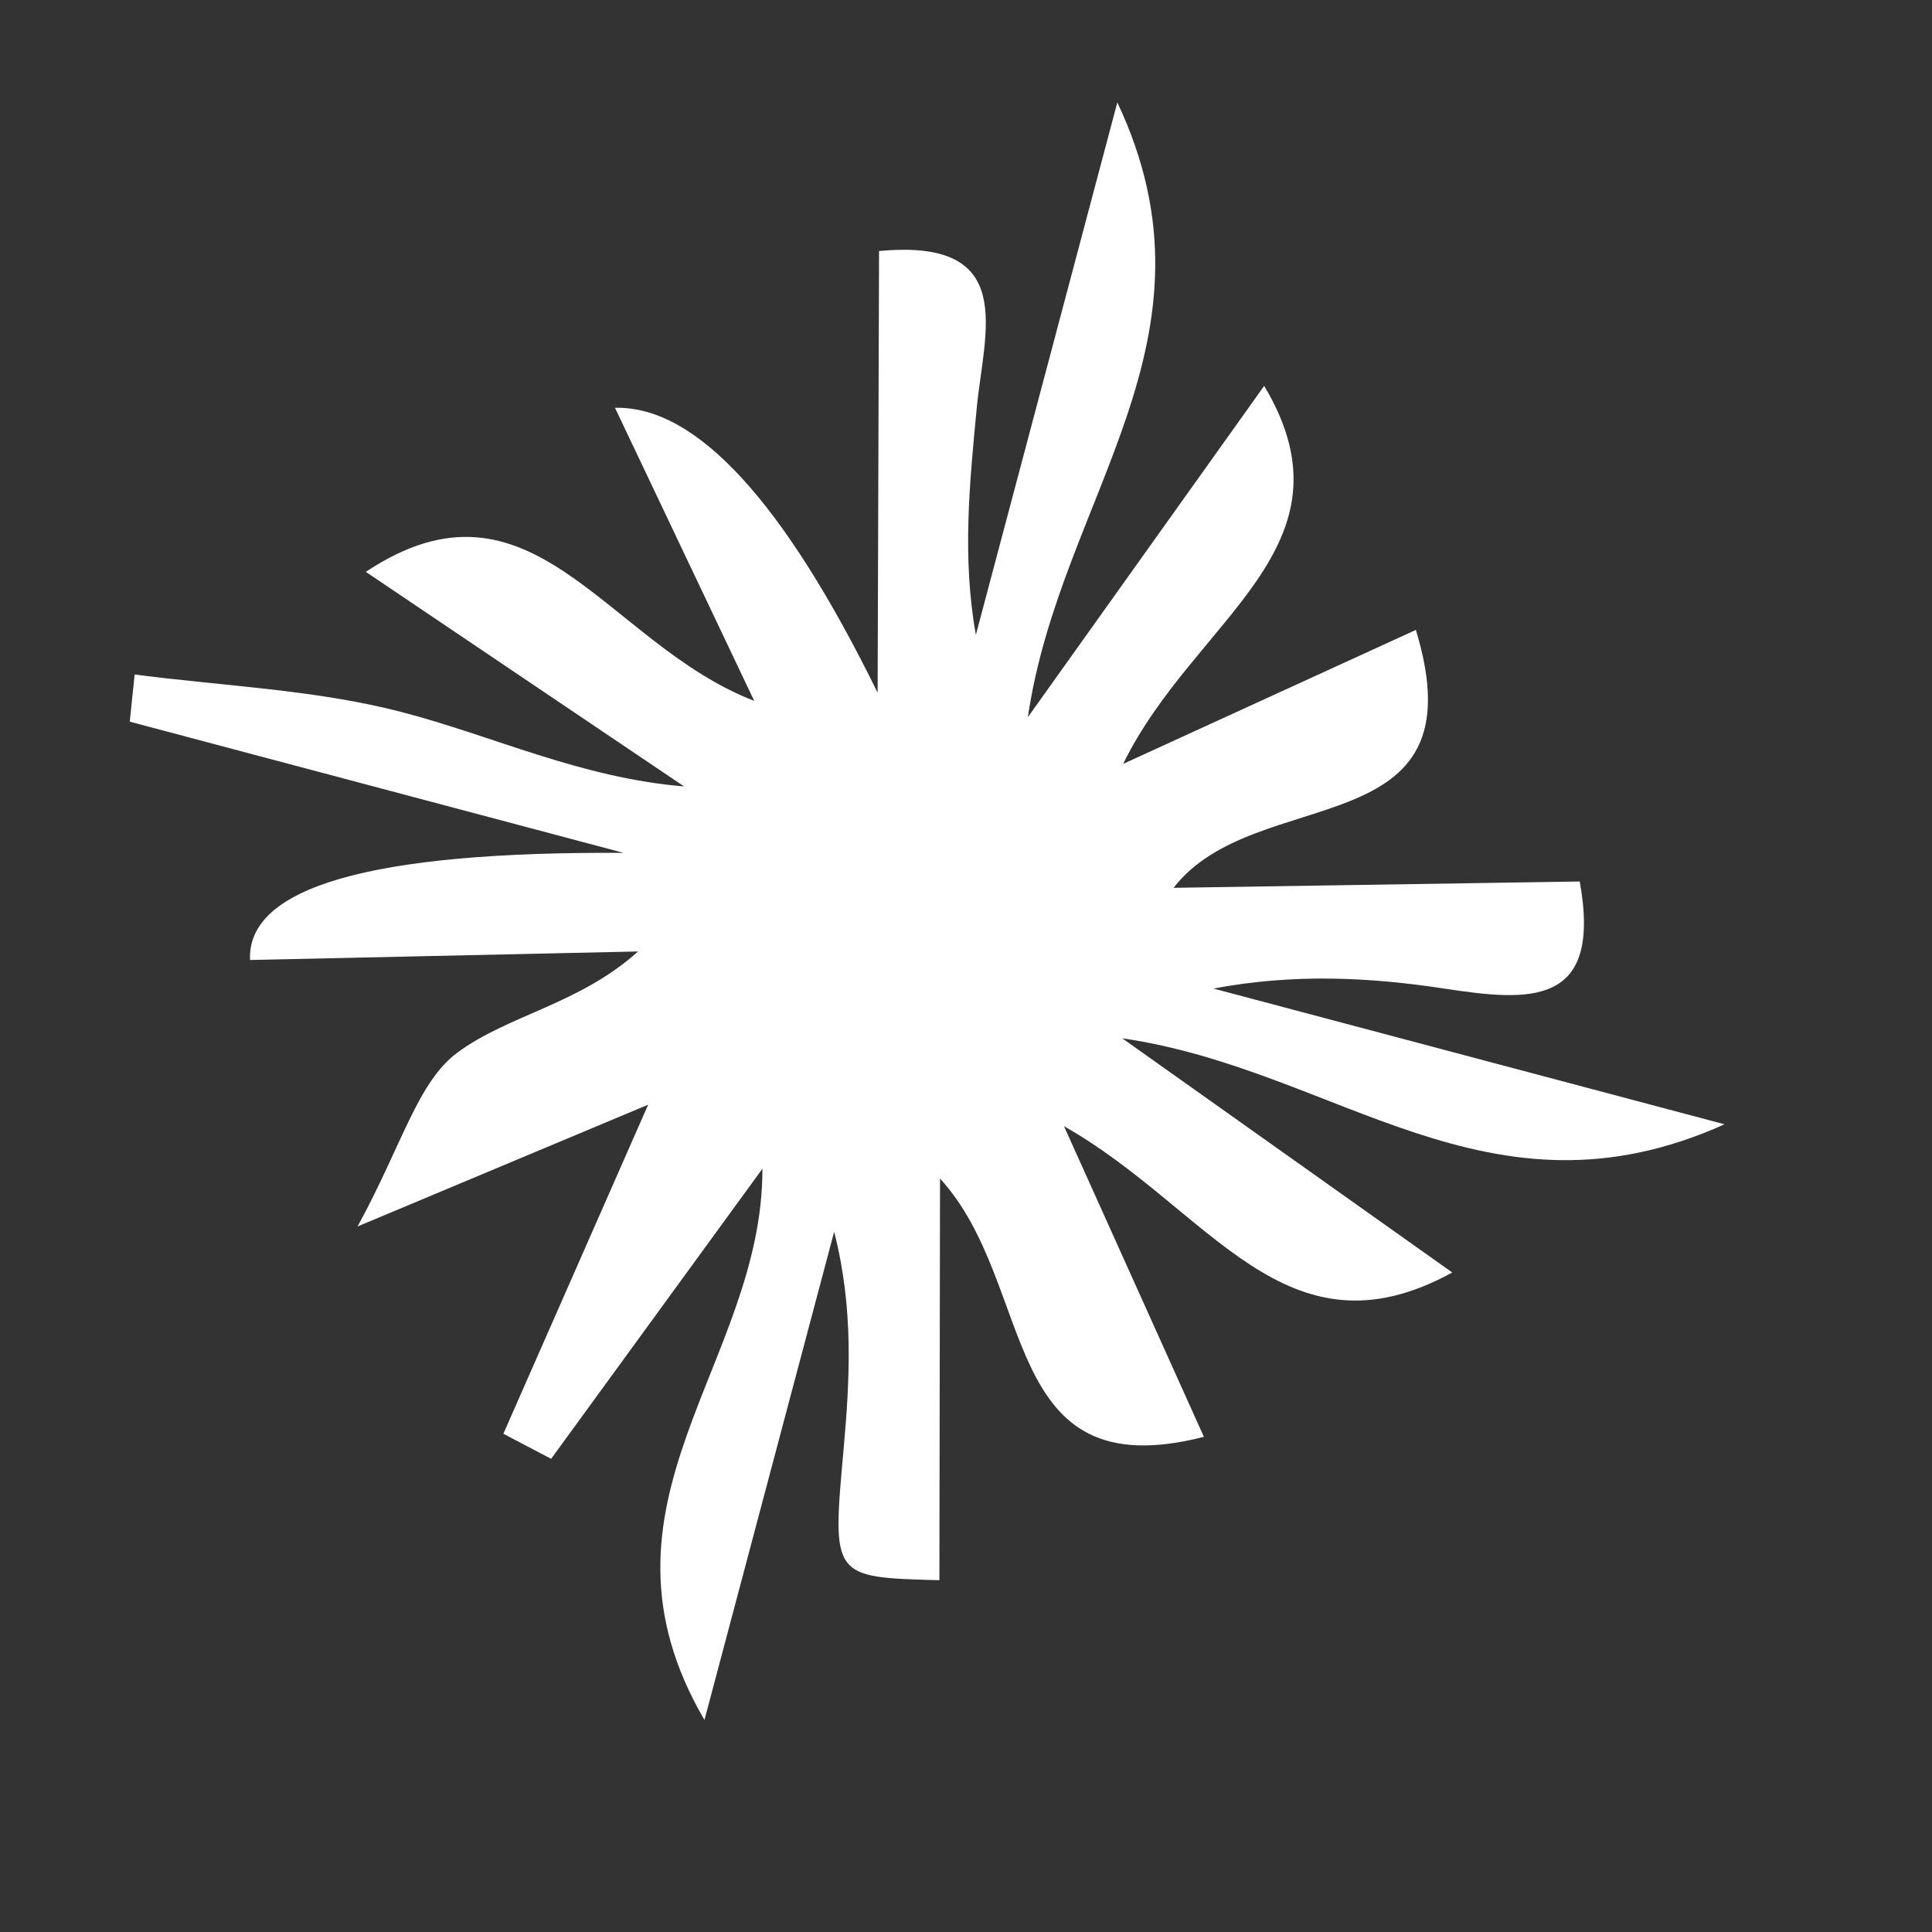
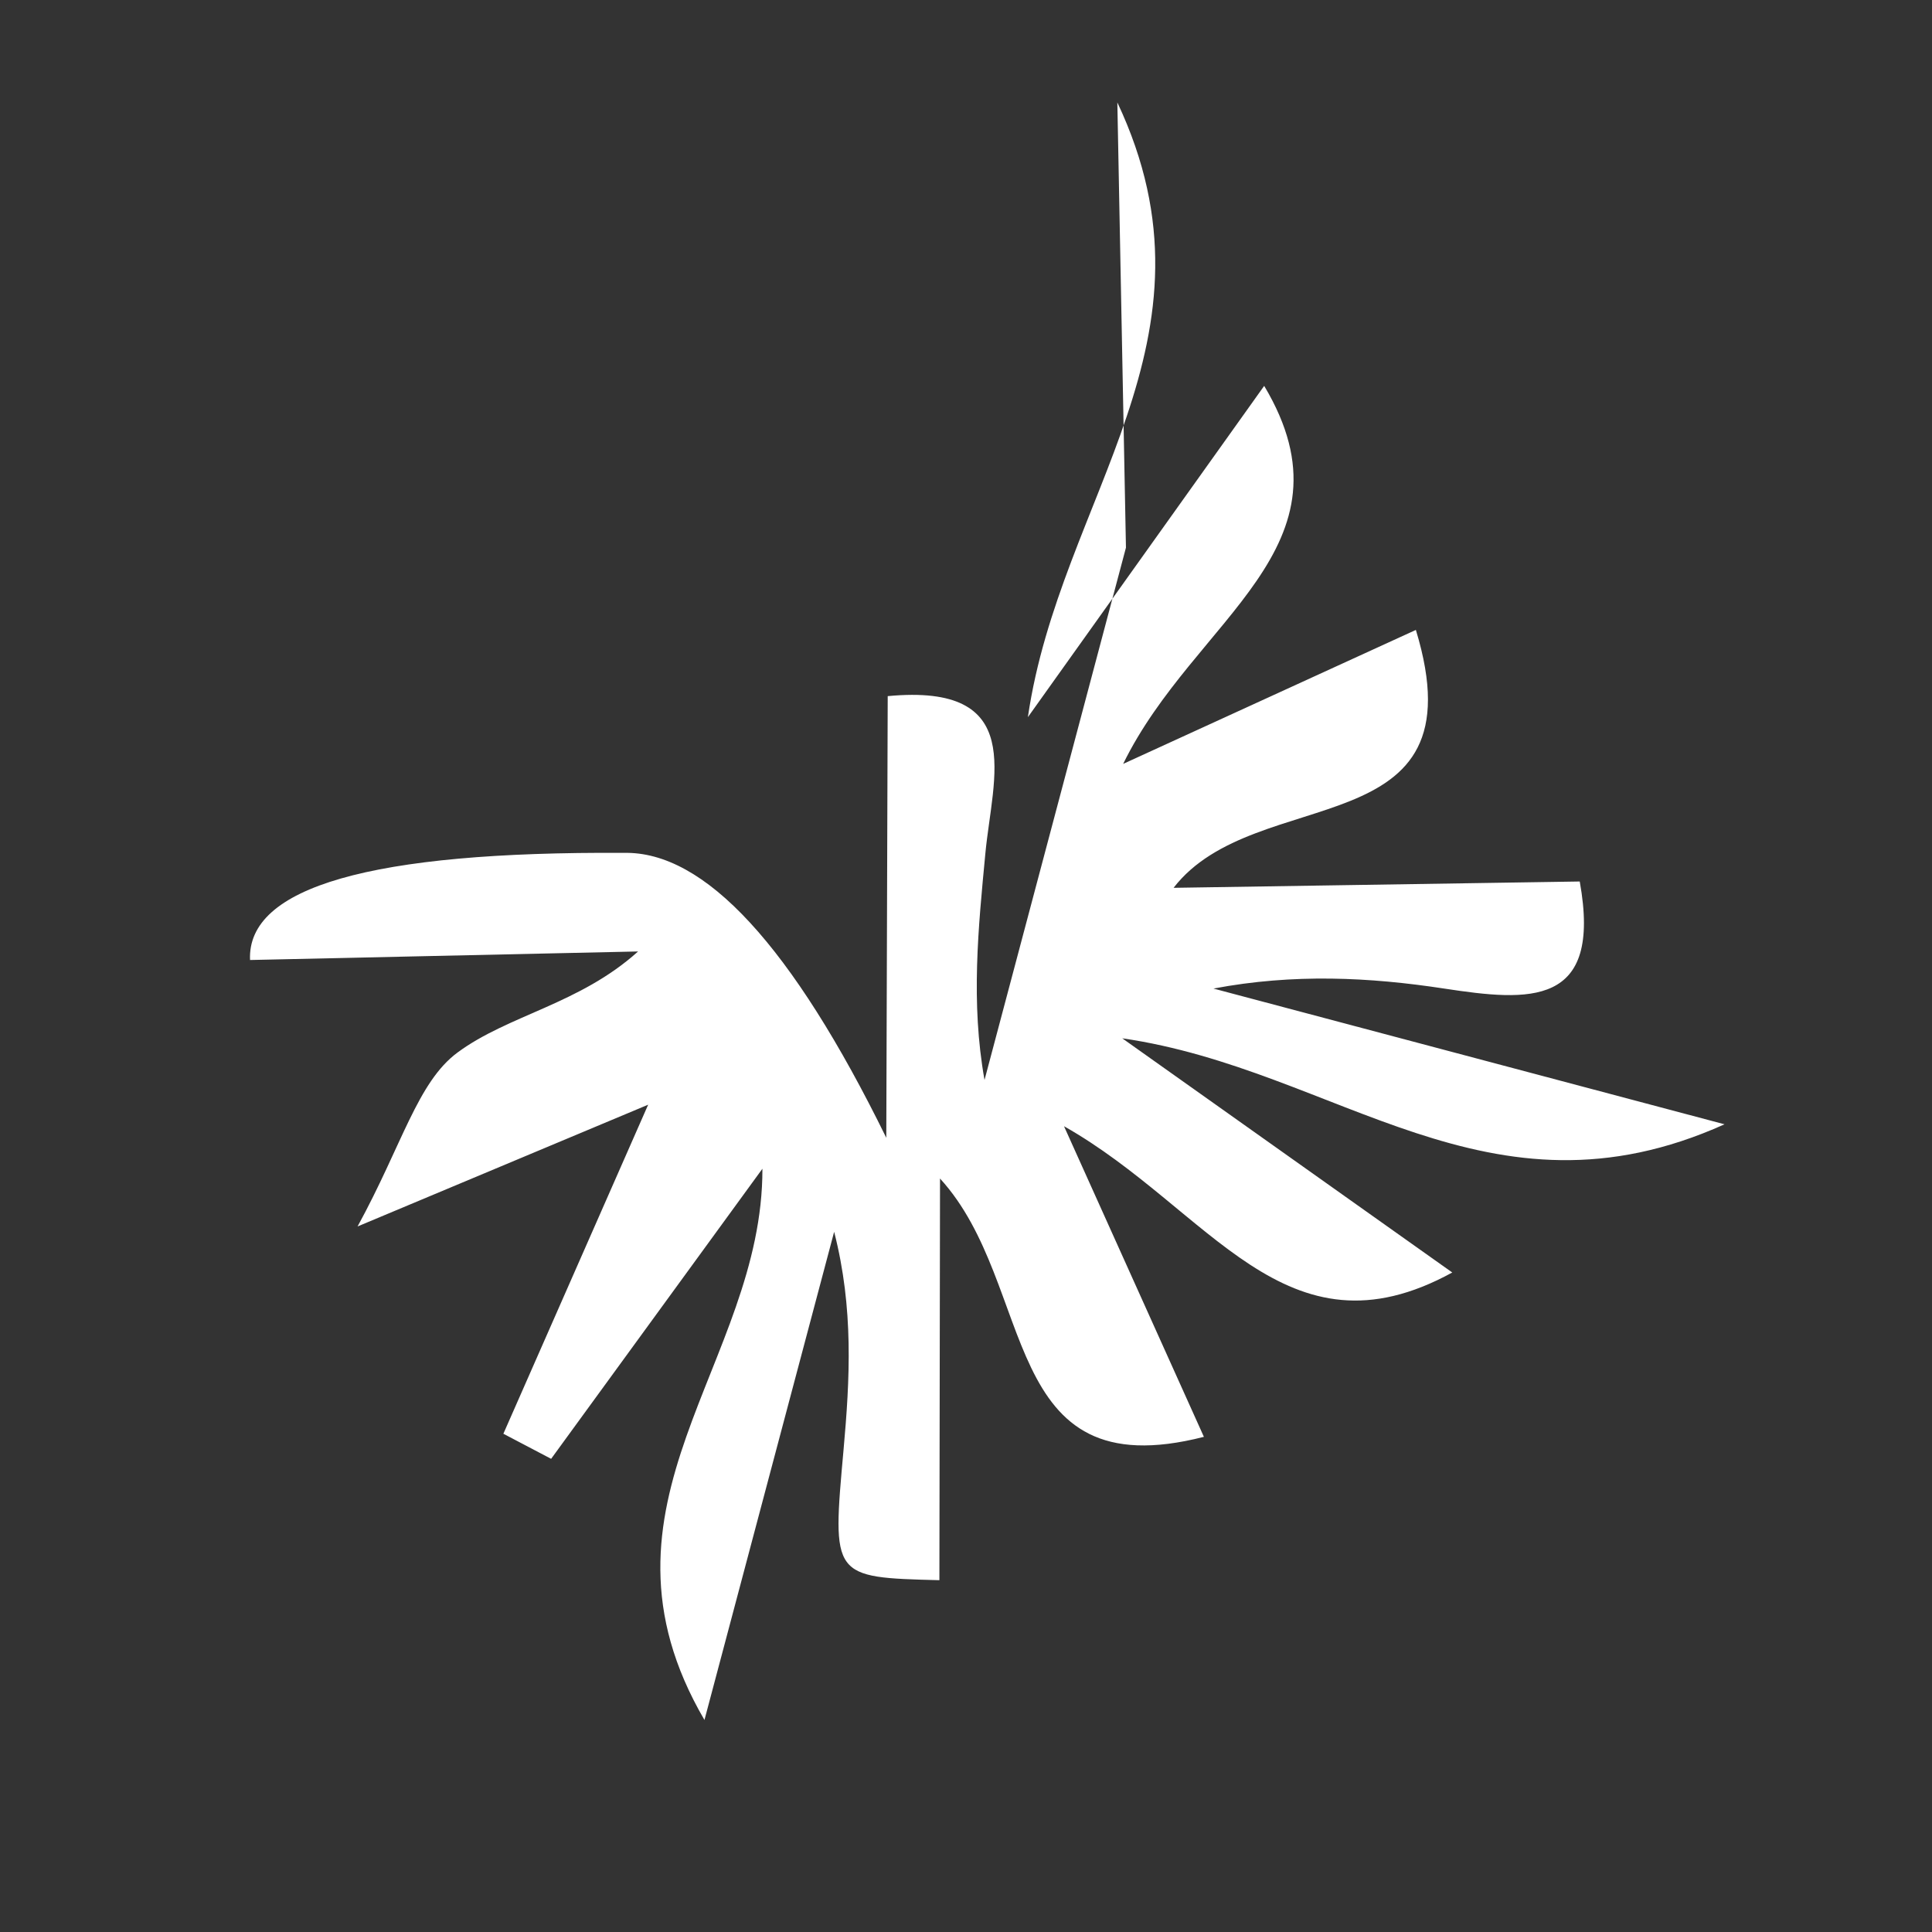
<svg xmlns="http://www.w3.org/2000/svg" id="_звезда_1" data-name="звезда 1" viewBox="0 0 339.06 339.06">
  <rect x="0" y="0" width="339.06" height="339.06" fill="#333333" stroke="none" />
  <defs>
    <style> .cls-1 { fill: #fff; } </style>
  </defs>
-   <path class="cls-1" d="M196.09,17.98c19.69,41.73-10.06,69.21-15.7,107.88,16.37-22.94,28.87-40.47,41.47-58.14,16.94,28.36-12.24,40.76-24.75,66.34,20.81-9.52,36.02-16.48,51.37-23.51,11.69,38.35-28.07,26.54-42.52,45.26,25.49-.4,48.28-.75,71.28-1.11,4,22.16-8.89,21.06-23.79,18.79-13.11-2-26.42-2.66-40.49,0,27.63,7.34,55.25,14.68,89.69,23.82-41.48,18.67-67.86-9.6-105.7-15.09,22.77,16.16,40.11,28.47,57.92,41.1-29.37,16.09-42.52-11.17-68.14-25.67,10.11,22.45,17.32,38.45,24.55,54.51-36.3,9.29-29.12-26.55-46.31-45.33-.04,27.39-.08,48.95-.11,70.49-18.94-.49-18.83-.48-16.82-22.89,1.11-12.38,1.8-24.8-1.65-38.25-7.07,26.61-14.14,53.22-22.76,85.67-22.15-37.93,10.27-62.45,10.17-96.74-14.2,19.5-25.64,35.2-37.08,50.91-2.79-1.47-5.59-2.94-8.38-4.4,8.09-18.39,16.18-36.78,25.41-57.75-14.22,5.96-28.68,12.02-51,21.37,7.82-14.29,10.52-25.34,17.55-30.53,8.95-6.61,21.4-8.47,31.68-17.73-22.7,.5-45.4,1-68.1,1.5q-.84-19.22,65.57-18.8c-14.33-3.81-28.65-7.61-42.98-11.42-14.57-3.87-29.13-7.74-43.7-11.61,.29-2.76,.57-5.52,.86-8.28,15.65,2.06,31.68,2.64,46.84,6.59,16.1,4.18,31.37,11.55,49.59,13.06-18.47-12.45-36.93-24.9-55.86-37.66,29.21-19.41,42.05,12.56,68.16,22.64-9.65-20.32-16.93-35.63-24.43-51.43q21.29-.53,46.09,50c.1-30.16,.17-53.44,.25-77.51,24.51-2.33,18.41,14.22,17.14,27.58-1.24,13.07-2.59,26.14-.15,39.78,7.73-29.11,15.46-58.22,24.82-93.42Z" />
+   <path class="cls-1" d="M196.09,17.98c19.69,41.73-10.06,69.21-15.7,107.88,16.37-22.94,28.87-40.47,41.47-58.14,16.94,28.36-12.24,40.76-24.75,66.34,20.81-9.52,36.02-16.48,51.37-23.51,11.69,38.35-28.07,26.54-42.52,45.26,25.49-.4,48.28-.75,71.28-1.11,4,22.16-8.89,21.06-23.79,18.79-13.11-2-26.42-2.66-40.49,0,27.63,7.34,55.25,14.68,89.69,23.82-41.48,18.67-67.86-9.6-105.7-15.09,22.77,16.16,40.11,28.47,57.92,41.1-29.37,16.09-42.52-11.17-68.14-25.67,10.11,22.45,17.32,38.45,24.55,54.51-36.3,9.29-29.12-26.55-46.31-45.33-.04,27.39-.08,48.95-.11,70.49-18.94-.49-18.83-.48-16.82-22.89,1.11-12.38,1.8-24.8-1.65-38.25-7.07,26.61-14.14,53.22-22.76,85.67-22.15-37.93,10.27-62.45,10.17-96.74-14.2,19.5-25.64,35.2-37.08,50.91-2.79-1.47-5.59-2.94-8.38-4.4,8.09-18.39,16.18-36.78,25.41-57.75-14.22,5.96-28.68,12.02-51,21.37,7.82-14.29,10.52-25.34,17.55-30.53,8.95-6.61,21.4-8.47,31.68-17.73-22.7,.5-45.4,1-68.1,1.5q-.84-19.22,65.57-18.8q21.29-.53,46.09,50c.1-30.16,.17-53.44,.25-77.51,24.51-2.33,18.41,14.22,17.14,27.58-1.24,13.07-2.59,26.14-.15,39.78,7.73-29.11,15.46-58.22,24.82-93.42Z" />
</svg>